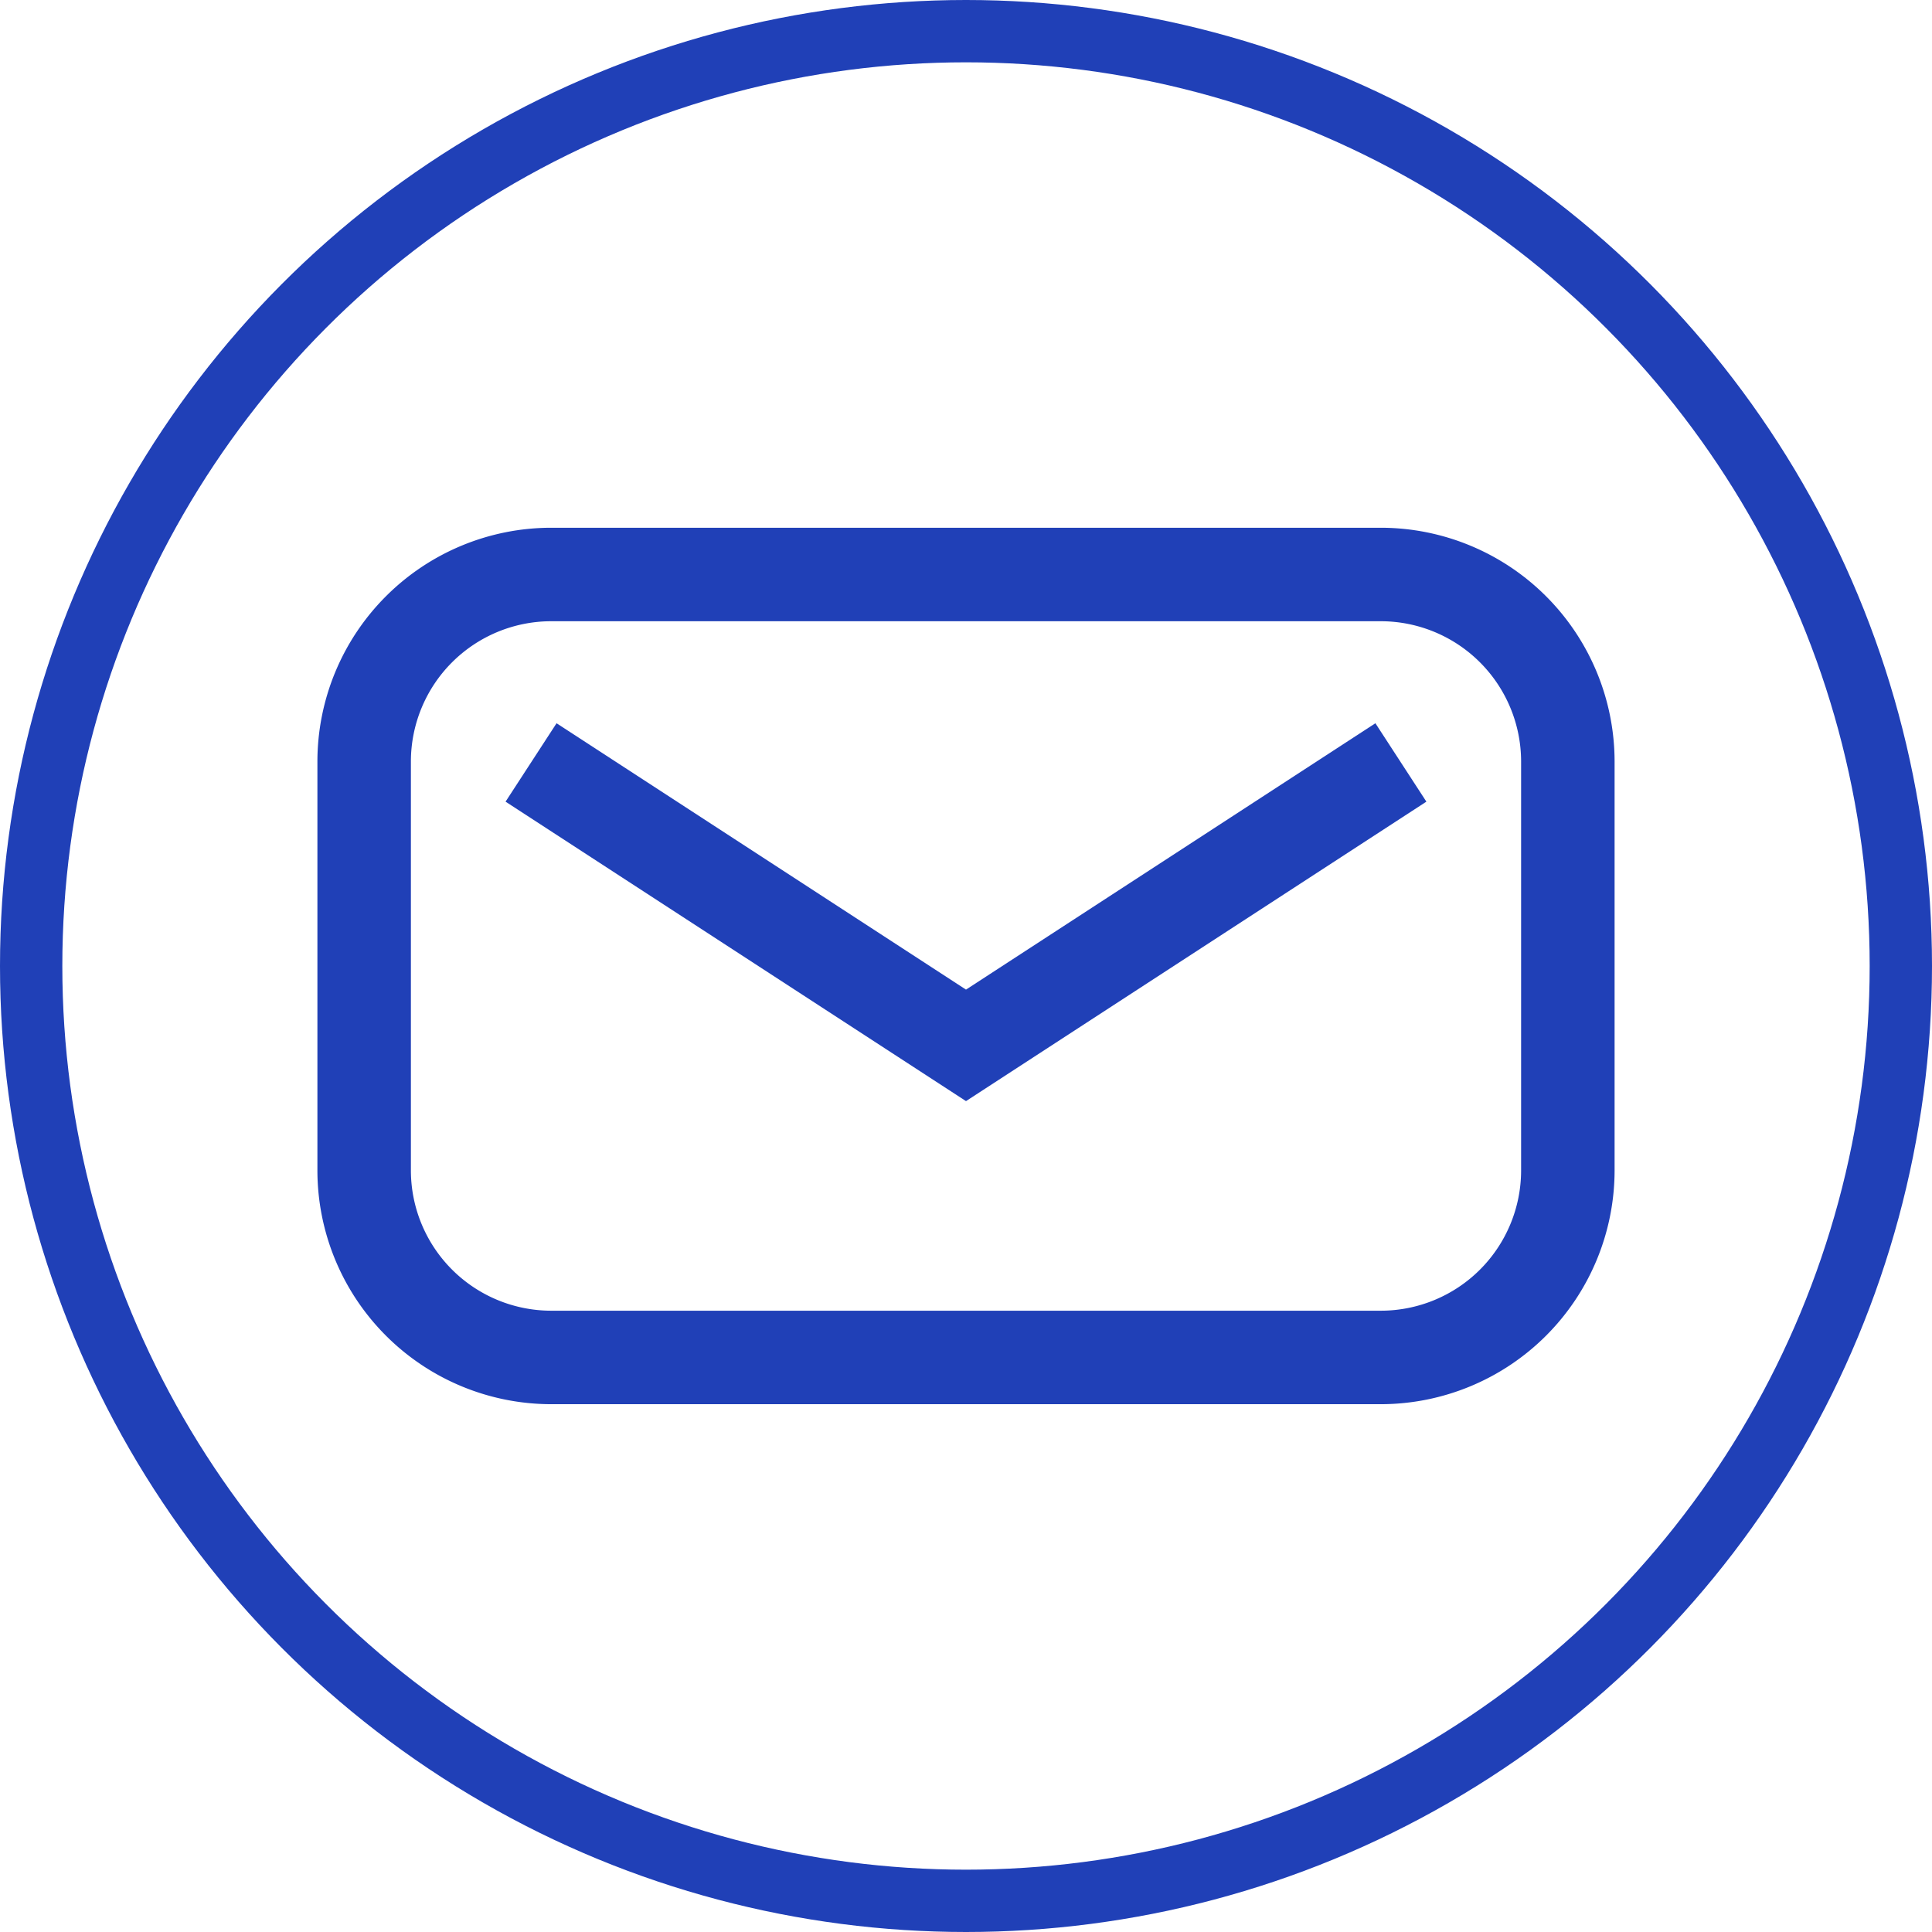
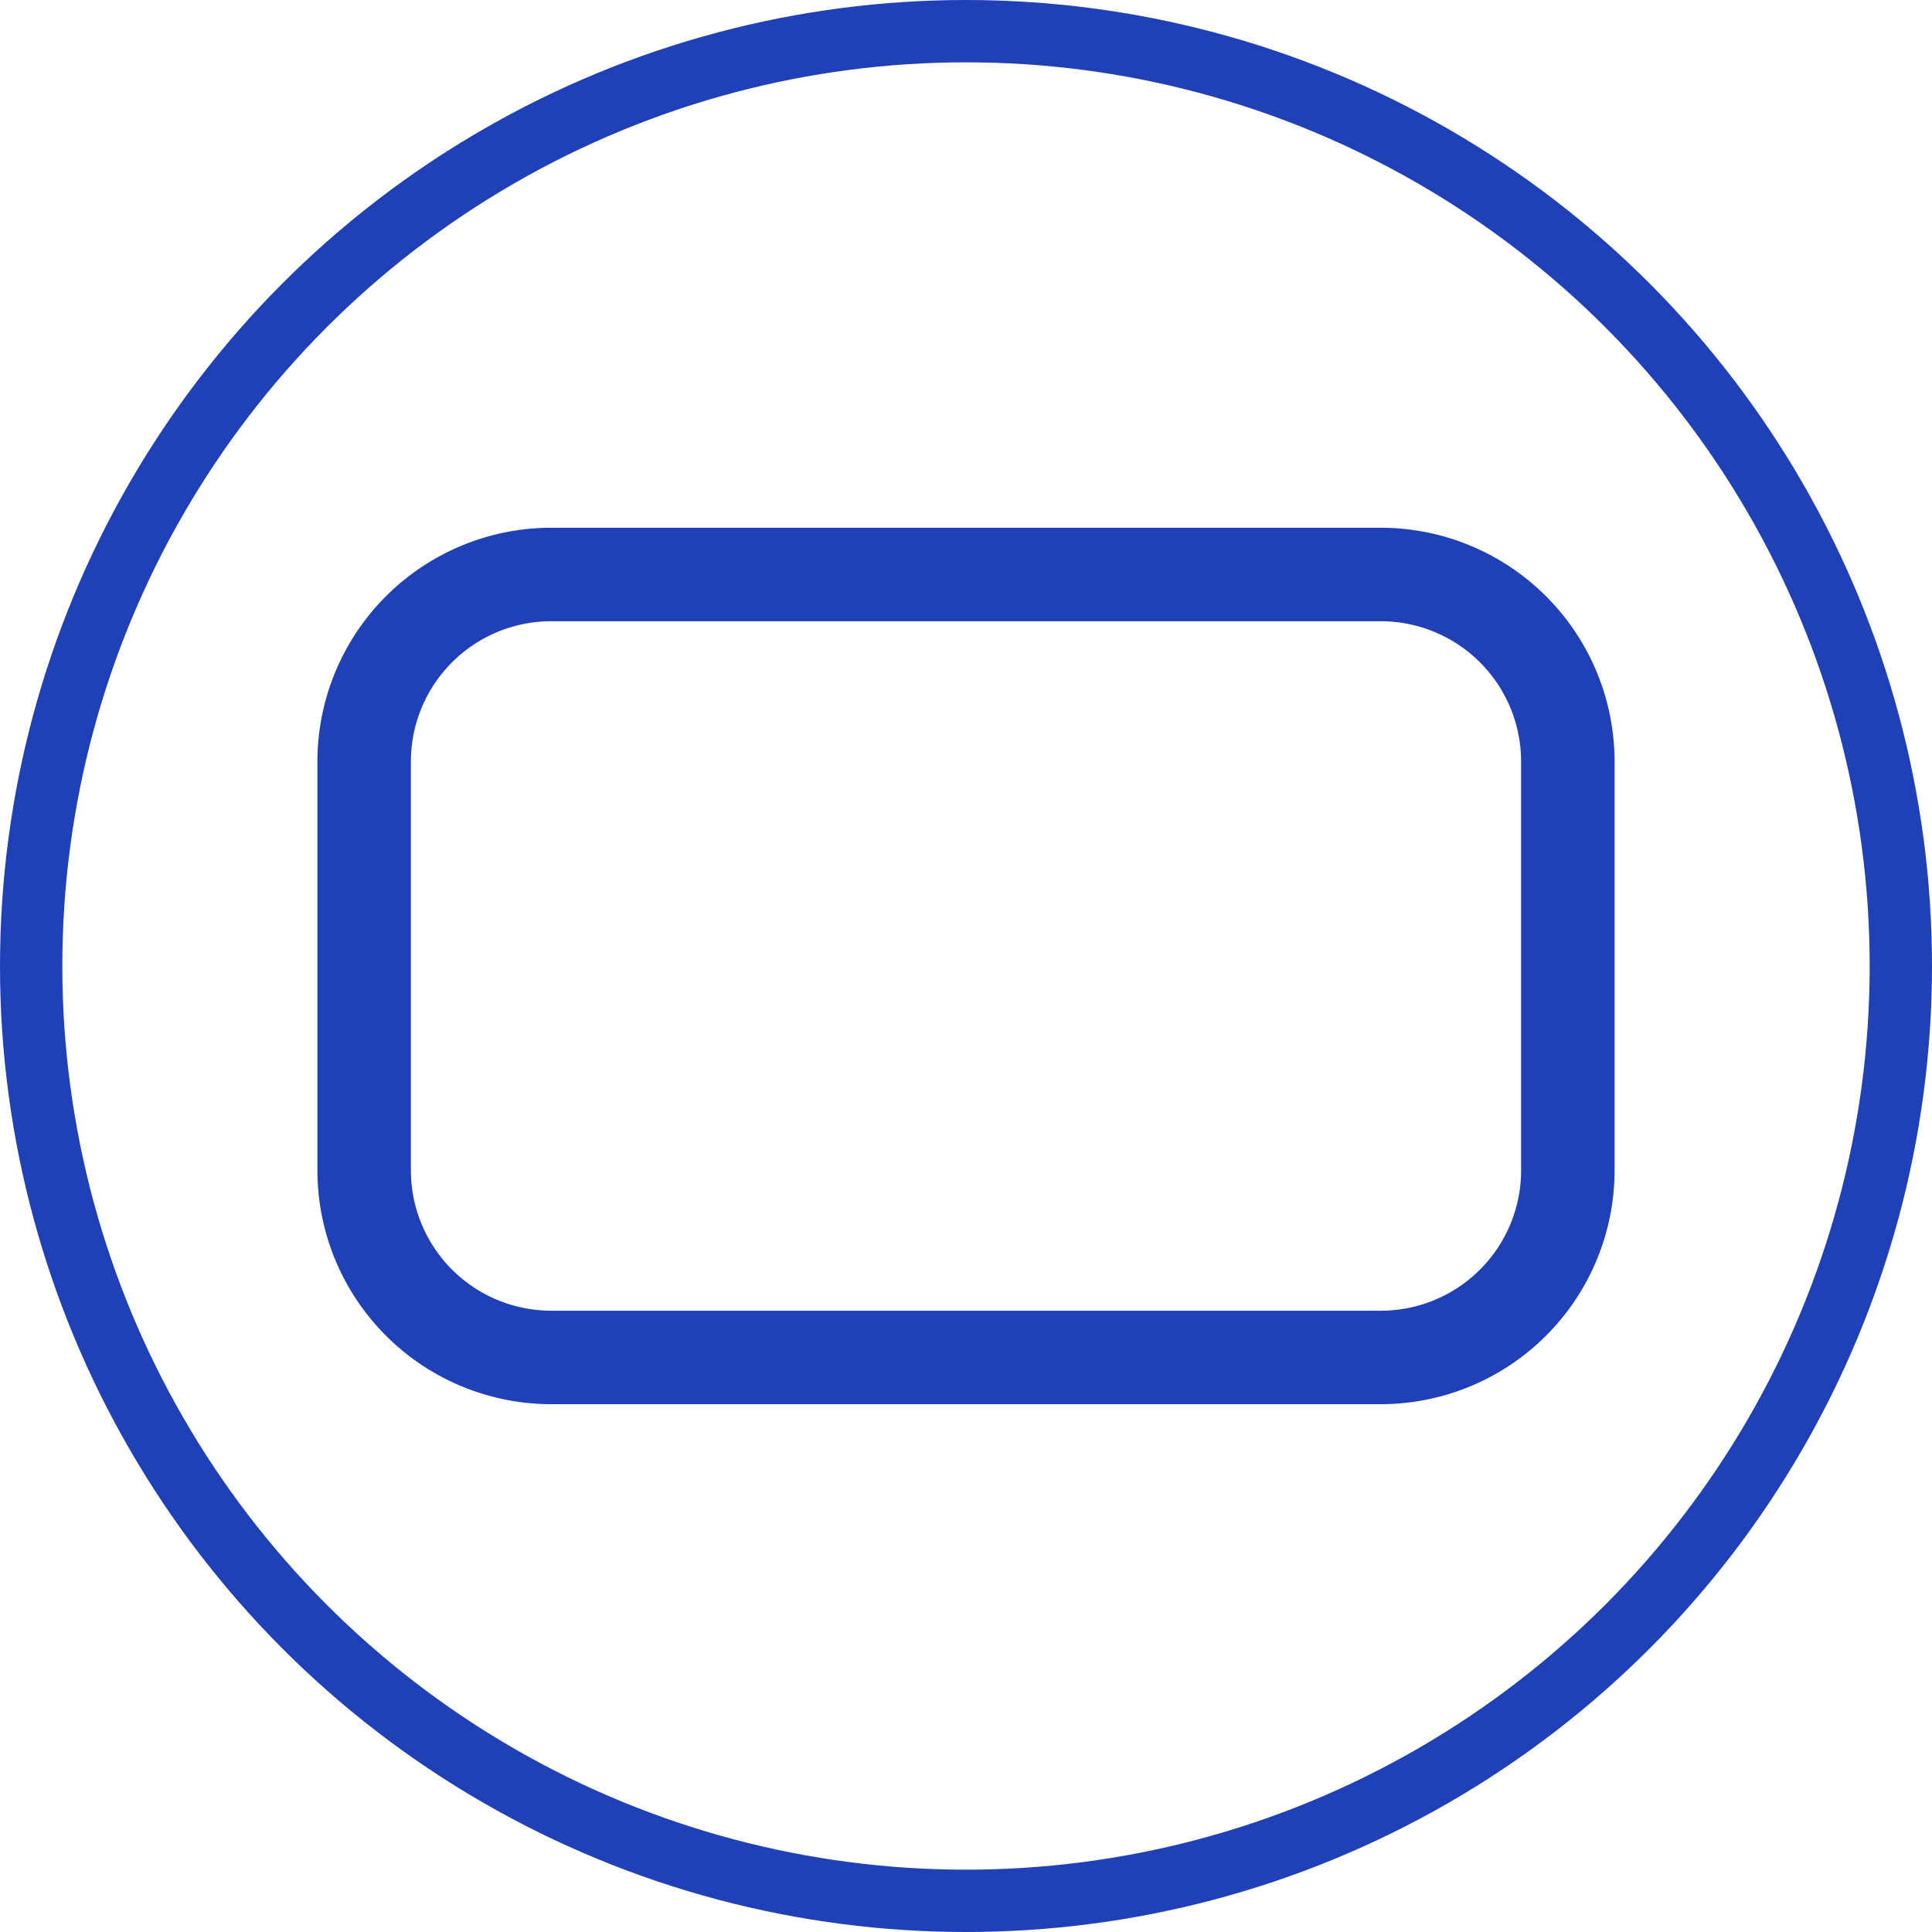
<svg xmlns="http://www.w3.org/2000/svg" width="31" height="31" viewBox="0 0 31 31">
  <g id="Grupo_73" data-name="Grupo 73" transform="translate(-338.5 -679.5)">
    <g id="Grupo_66" data-name="Grupo 66" transform="translate(-272.091 243.368)">
      <circle id="Elipse_9" data-name="Elipse 9" cx="15" cy="15" r="15" transform="translate(611.091 436.632)" fill="none" stroke="#2040b7" stroke-width="1" />
    </g>
    <g id="Grupo_69" data-name="Grupo 69" transform="translate(-272.091 243.368)">
      <g id="Grupo_67" data-name="Grupo 67">
        <path id="Trazado_82" data-name="Trazado 82" d="M632.748,458.663H619.434a3.754,3.754,0,0,1-3.75-3.75V448.35a3.754,3.754,0,0,1,3.75-3.75h13.314a3.754,3.754,0,0,1,3.75,3.75v6.563A3.754,3.754,0,0,1,632.748,458.663ZM619.434,446.1a2.253,2.253,0,0,0-2.25,2.25v6.563a2.253,2.253,0,0,0,2.25,2.25h13.314a2.252,2.252,0,0,0,2.25-2.25V448.35a2.253,2.253,0,0,0-2.25-2.25Z" fill="#2040b7" />
      </g>
      <g id="Grupo_68" data-name="Grupo 68">
-         <path id="Trazado_83" data-name="Trazado 83" d="M626.091,453.8l-7.388-4.805.818-1.258,6.57,4.274,6.569-4.274.818,1.258Z" fill="#2040b7" />
-       </g>
+         </g>
    </g>
  </g>
</svg>